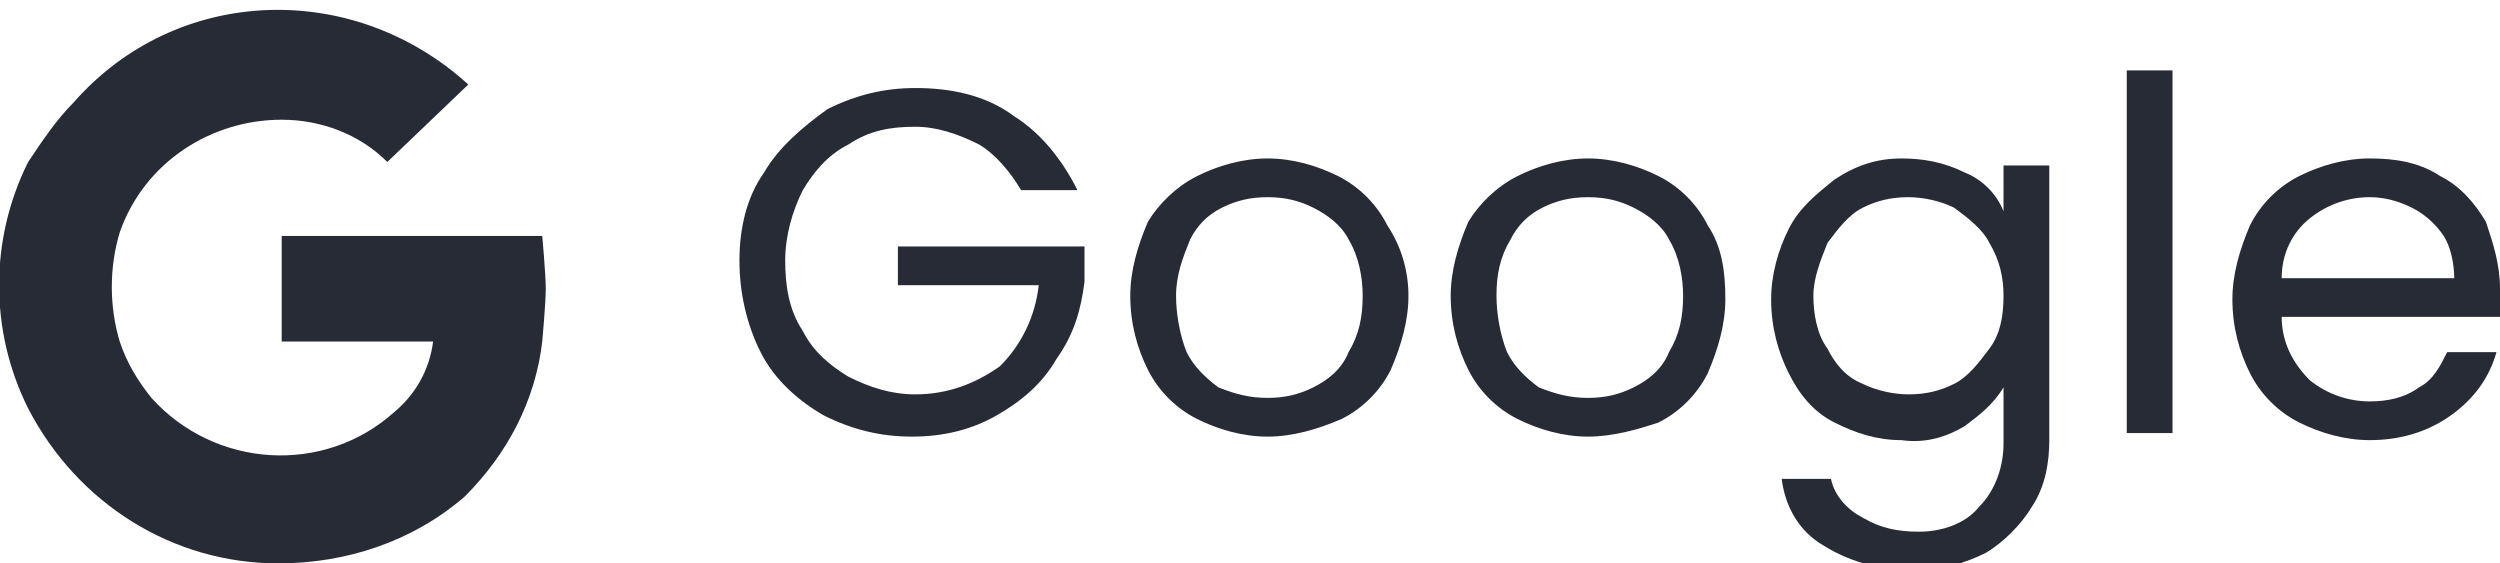
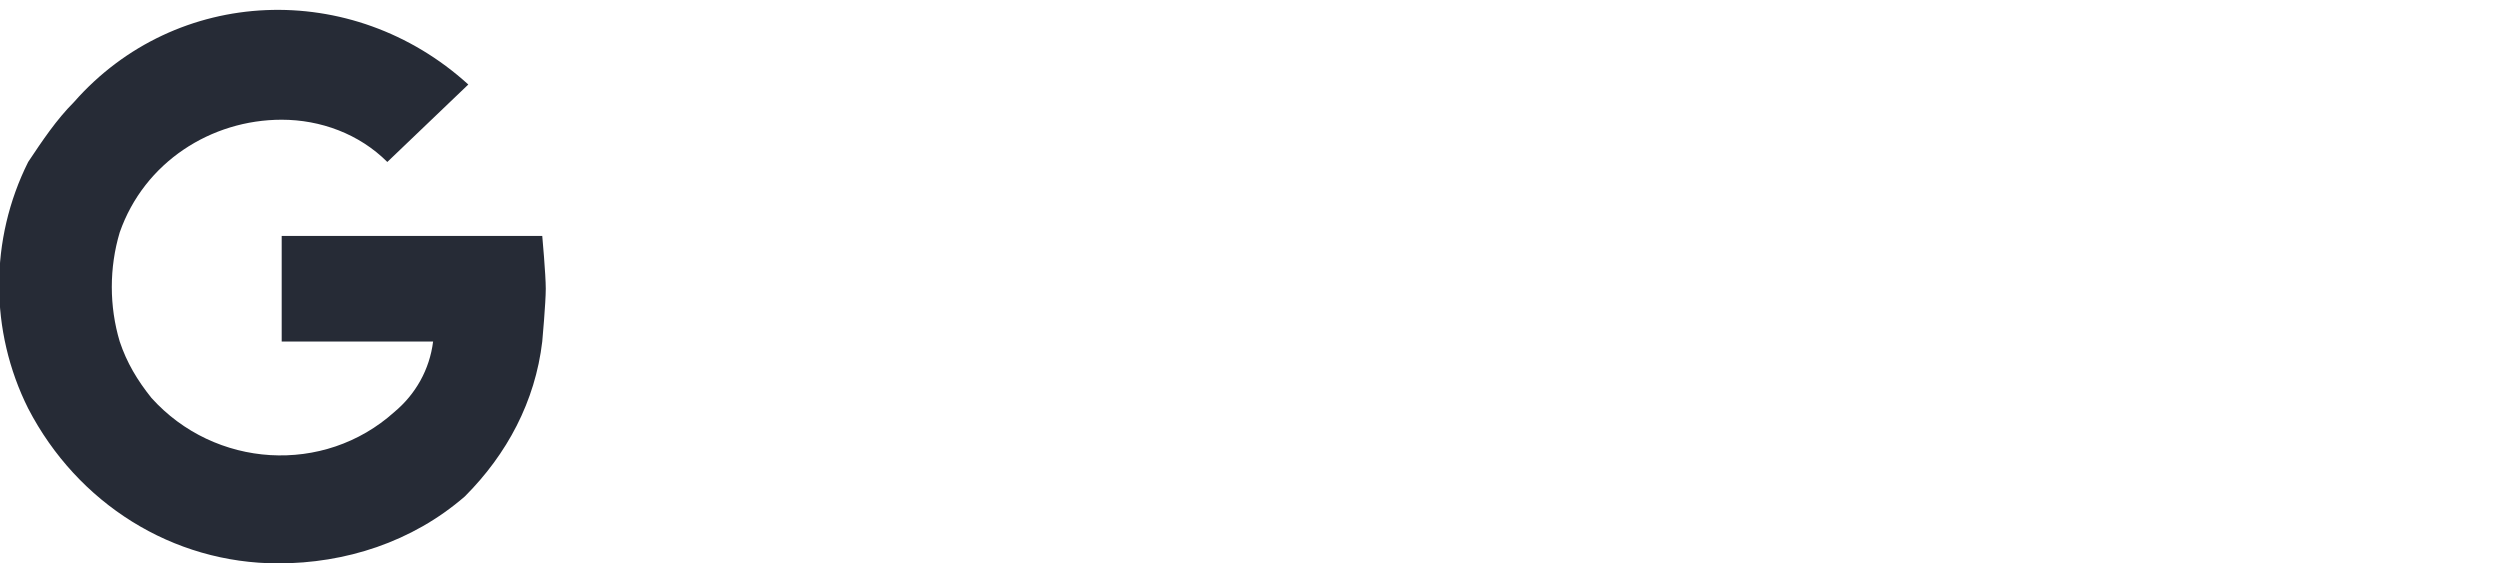
<svg xmlns="http://www.w3.org/2000/svg" version="1.0" id="Calque_1" x="0px" y="0px" viewBox="0 0 71 16" style="enable-background:new 0 0 71 16;" xml:space="preserve">
  <style type="text/css">
	.st0{fill:#262B36;}
</style>
-   <path id="Tracé_232" class="st0" d="M29,5.4c-0.3-0.5-0.7-1-1.2-1.3c-0.6-0.3-1.2-0.5-1.8-0.5c-0.7,0-1.3,0.1-1.9,0.5  c-0.6,0.3-1,0.8-1.3,1.3c-0.3,0.6-0.5,1.3-0.5,2c0,0.7,0.1,1.4,0.5,2c0.3,0.6,0.8,1,1.3,1.3c0.6,0.3,1.2,0.5,1.9,0.5  c0.9,0,1.7-0.3,2.4-0.8c0.6-0.6,1-1.4,1.1-2.3h-4V7h5.3v1c-0.1,0.8-0.3,1.5-0.8,2.2c-0.4,0.7-1,1.2-1.7,1.6  c-0.7,0.4-1.5,0.6-2.4,0.6c-0.9,0-1.7-0.2-2.5-0.6c-0.7-0.4-1.4-1-1.8-1.8C21.2,9.2,21,8.3,21,7.4c0-0.9,0.2-1.8,0.7-2.5  c0.4-0.7,1.1-1.3,1.8-1.8c0.8-0.4,1.6-0.6,2.5-0.6c1,0,2,0.2,2.8,0.8c0.8,0.5,1.4,1.3,1.8,2.1H29z M36,12.4c-0.7,0-1.4-0.2-2-0.5  c-0.6-0.3-1.1-0.8-1.4-1.4c-0.3-0.6-0.5-1.3-0.5-2.1c0-0.7,0.2-1.4,0.5-2.1C32.9,5.8,33.4,5.3,34,5c0.6-0.3,1.3-0.5,2-0.5  c0.7,0,1.4,0.2,2,0.5c0.6,0.3,1.1,0.8,1.4,1.4C39.8,7,40,7.7,40,8.4c0,0.7-0.2,1.4-0.5,2.1c-0.3,0.6-0.8,1.1-1.4,1.4  C37.4,12.2,36.7,12.4,36,12.4z M36,11.3c0.5,0,0.9-0.1,1.3-0.3c0.4-0.2,0.8-0.5,1-1c0.3-0.5,0.4-1,0.4-1.6c0-0.5-0.1-1.1-0.4-1.6  c-0.2-0.4-0.6-0.7-1-0.9c-0.4-0.2-0.8-0.3-1.3-0.3c-0.5,0-0.9,0.1-1.3,0.3c-0.4,0.2-0.7,0.5-0.9,0.9c-0.2,0.5-0.4,1-0.4,1.6  c0,0.5,0.1,1.1,0.3,1.6c0.2,0.4,0.5,0.7,0.9,1C35.1,11.2,35.5,11.3,36,11.3z M45.1,12.4c-0.7,0-1.4-0.2-2-0.5  c-0.6-0.3-1.1-0.8-1.4-1.4c-0.3-0.6-0.5-1.3-0.5-2.1c0-0.7,0.2-1.4,0.5-2.1C42,5.8,42.5,5.3,43.1,5c0.6-0.3,1.3-0.5,2-0.5  c0.7,0,1.4,0.2,2,0.5c0.6,0.3,1.1,0.8,1.4,1.4c0.4,0.6,0.5,1.3,0.5,2.1c0,0.7-0.2,1.4-0.5,2.1c-0.3,0.6-0.8,1.1-1.4,1.4  C46.5,12.2,45.8,12.4,45.1,12.4z M45.1,11.3c0.5,0,0.9-0.1,1.3-0.3c0.4-0.2,0.8-0.5,1-1c0.3-0.5,0.4-1,0.4-1.6  c0-0.5-0.1-1.1-0.4-1.6c-0.2-0.4-0.6-0.7-1-0.9c-0.4-0.2-0.8-0.3-1.3-0.3c-0.5,0-0.9,0.1-1.3,0.3c-0.4,0.2-0.7,0.5-0.9,0.9  c-0.3,0.5-0.4,1-0.4,1.6c0,0.5,0.1,1.1,0.3,1.6c0.2,0.4,0.5,0.7,0.9,1C44.2,11.2,44.6,11.3,45.1,11.3z M54,4.5  c0.6,0,1.2,0.1,1.8,0.4c0.5,0.2,0.9,0.6,1.1,1.1V4.7h1.3v7.8c0,0.6-0.1,1.3-0.5,1.9c-0.3,0.5-0.8,1-1.3,1.3c-0.6,0.3-1.3,0.5-2,0.5  c-0.9,0-1.8-0.2-2.6-0.7c-0.7-0.4-1.1-1.1-1.2-1.9H52c0.1,0.5,0.5,0.9,0.9,1.1c0.5,0.3,1,0.4,1.6,0.4c0.6,0,1.3-0.2,1.7-0.7  c0.5-0.5,0.7-1.2,0.7-1.8v-1.6c-0.3,0.5-0.7,0.8-1.1,1.1c-0.5,0.3-1.1,0.5-1.8,0.4c-0.7,0-1.3-0.2-1.9-0.5c-0.6-0.3-1-0.8-1.3-1.4  c-0.3-0.6-0.5-1.3-0.5-2.1c0-0.7,0.2-1.4,0.5-2c0.3-0.6,0.8-1,1.3-1.4C52.7,4.7,53.3,4.5,54,4.5L54,4.5z M56.9,8.4  c0-0.5-0.1-1-0.4-1.5c-0.2-0.4-0.6-0.7-1-1c-0.4-0.2-0.9-0.3-1.3-0.3c-0.5,0-0.9,0.1-1.3,0.3c-0.4,0.2-0.7,0.6-1,1  c-0.2,0.5-0.4,1-0.4,1.5c0,0.5,0.1,1.1,0.4,1.5c0.2,0.4,0.5,0.8,1,1c0.4,0.2,0.9,0.3,1.3,0.3c0.5,0,0.9-0.1,1.3-0.3  c0.4-0.2,0.7-0.6,1-1C56.8,9.5,56.9,9,56.9,8.4L56.9,8.4z M61.7,2v10.3h-1.3V2L61.7,2z M71,8.2c0,0.3,0,0.5,0,0.8h-6.2  c0,0.7,0.3,1.3,0.8,1.8c0.5,0.4,1.1,0.6,1.7,0.6c0.5,0,1-0.1,1.4-0.4c0.4-0.2,0.6-0.6,0.8-1h1.4c-0.2,0.7-0.6,1.3-1.3,1.8  c-0.7,0.5-1.5,0.7-2.3,0.7c-0.7,0-1.4-0.2-2-0.5c-0.6-0.3-1.1-0.8-1.4-1.4c-0.3-0.6-0.5-1.3-0.5-2.1c0-0.7,0.2-1.4,0.5-2.1  c0.3-0.6,0.8-1.1,1.4-1.4c0.6-0.3,1.3-0.5,2-0.5c0.7,0,1.4,0.1,2,0.5c0.6,0.3,1,0.8,1.3,1.3C70.8,6.9,71,7.5,71,8.2z M69.7,7.9  c0-0.4-0.1-0.9-0.3-1.2c-0.2-0.3-0.5-0.6-0.9-0.8c-0.4-0.2-0.8-0.3-1.2-0.3c-0.6,0-1.2,0.2-1.7,0.6c-0.5,0.4-0.8,1-0.8,1.7L69.7,7.9  z" />
  <path id="Tracé_36" class="st0" d="M15.4,6.7H8v3h4.3c-0.1,0.8-0.5,1.5-1.1,2c-2,1.8-5.1,1.6-6.9-0.4c-0.4-0.5-0.7-1-0.9-1.6l0,0  c-0.3-1-0.3-2.1,0-3.1C4.1,4.6,6,3.4,8,3.4c1.1,0,2.2,0.4,3,1.2l2.3-2.2l0,0C10-0.6,5-0.4,2.1,2.9C1.6,3.4,1.2,4,0.8,4.6  c-1.1,2.2-1.1,4.8,0,7C2.2,14.3,4.9,16,7.9,16c1.9,0,3.8-0.6,5.3-1.9l0,0c1.2-1.2,2-2.7,2.2-4.4v0c0,0,0.1-1.1,0.1-1.5  C15.5,7.8,15.4,6.7,15.4,6.7" />
</svg>